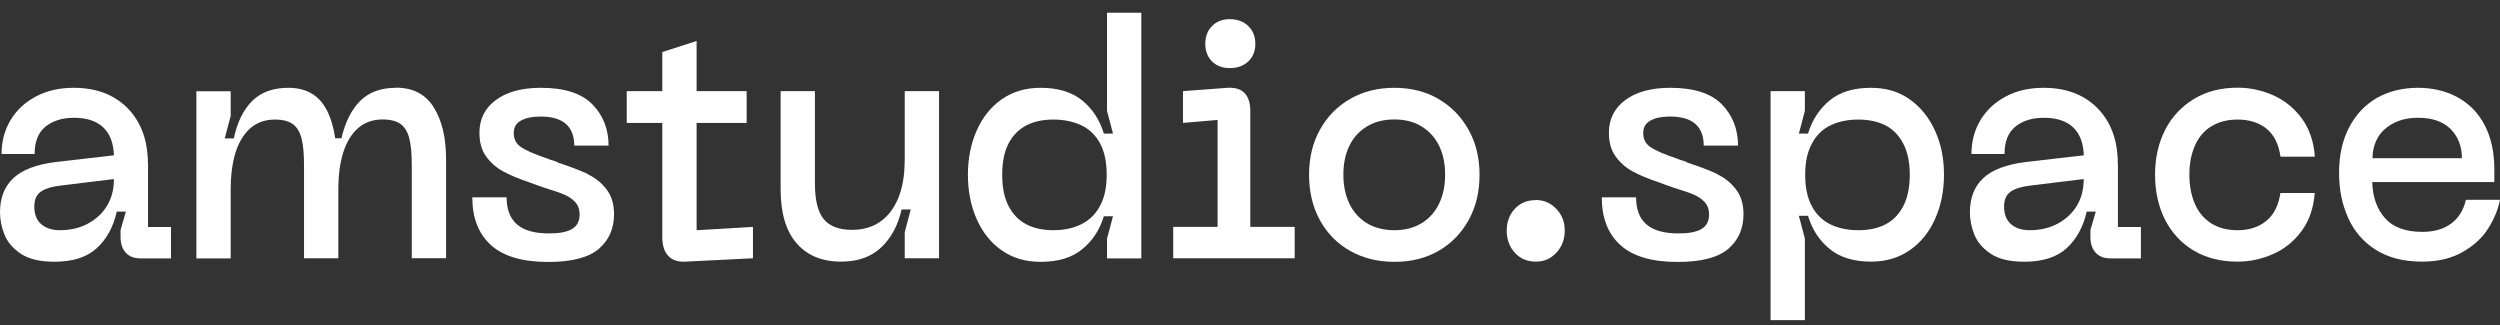
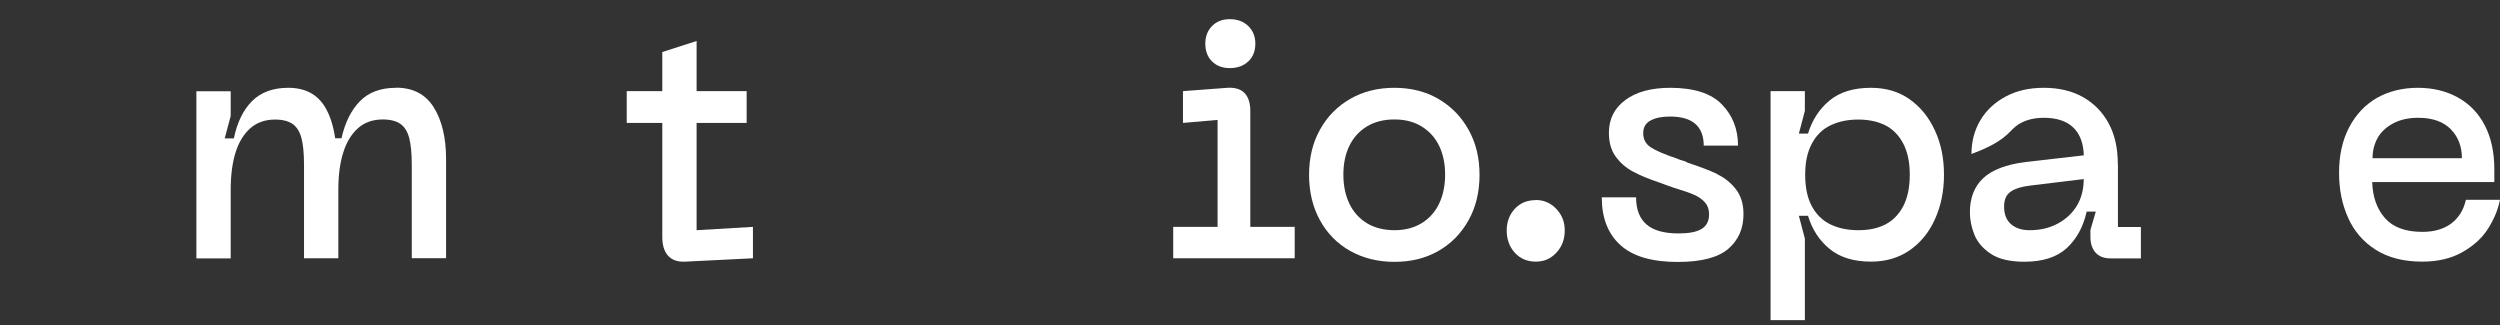
<svg xmlns="http://www.w3.org/2000/svg" width="123" height="16" viewBox="0 0 123 16" fill="none">
  <rect x="0" y="0" width="123" height="16" fill="#333333" stroke="none" />
-   <path d="M7.278 8.07C7.278 7.28 7.123 6.606 6.818 6.052C6.514 5.499 6.091 5.071 5.549 4.769C5.007 4.468 4.367 4.32 3.639 4.32C2.911 4.32 2.302 4.462 1.765 4.747C1.228 5.033 0.81 5.422 0.516 5.915C0.222 6.409 0.077 6.962 0.077 7.576H1.703C1.703 6.973 1.879 6.524 2.235 6.233C2.591 5.943 3.061 5.795 3.639 5.795C4.269 5.795 4.749 5.954 5.079 6.266C5.409 6.578 5.585 7.039 5.605 7.642L2.741 7.971C1.781 8.092 1.084 8.36 0.65 8.771C0.217 9.182 0 9.742 0 10.443C0 10.805 0.072 11.172 0.217 11.534C0.361 11.902 0.63 12.22 1.022 12.483C1.414 12.746 1.967 12.877 2.679 12.877C3.587 12.877 4.284 12.653 4.769 12.203C5.254 11.754 5.58 11.156 5.745 10.411H6.194L5.931 11.315V11.66C5.931 11.989 6.018 12.247 6.189 12.433C6.359 12.62 6.602 12.713 6.927 12.713H8.413V11.167H7.283V8.075L7.278 8.07ZM5.275 10.109C5.053 10.482 4.738 10.778 4.336 10.997C3.933 11.216 3.469 11.326 2.942 11.326C2.56 11.326 2.256 11.227 2.028 11.03C1.801 10.833 1.688 10.542 1.688 10.158C1.688 9.829 1.791 9.588 2.003 9.435C2.214 9.281 2.56 9.177 3.035 9.122L5.605 8.81C5.605 9.303 5.497 9.736 5.275 10.109Z" fill="white" />
  <path d="M19.485 4.32C18.731 4.32 18.138 4.539 17.709 4.978C17.281 5.416 16.976 6.025 16.801 6.803H16.491C16.403 6.206 16.243 5.685 15.996 5.274C15.614 4.638 15.01 4.32 14.184 4.32C13.43 4.32 12.837 4.539 12.403 4.972C11.97 5.405 11.67 6.019 11.505 6.809H11.056L11.35 5.707V4.49H9.662V12.713H11.35V9.358C11.35 8.634 11.428 8.02 11.588 7.505C11.748 6.995 11.99 6.6 12.315 6.31C12.641 6.025 13.043 5.882 13.534 5.882C13.905 5.882 14.194 5.959 14.401 6.102C14.607 6.25 14.752 6.485 14.834 6.803C14.917 7.121 14.958 7.56 14.958 8.119V12.707H16.646V9.352C16.646 8.629 16.723 8.015 16.889 7.5C17.049 6.99 17.291 6.595 17.616 6.304C17.942 6.019 18.349 5.877 18.834 5.877C19.206 5.877 19.495 5.954 19.702 6.096C19.908 6.244 20.053 6.48 20.135 6.798C20.218 7.116 20.259 7.554 20.259 8.114V12.702H21.947V7.834C21.947 6.781 21.746 5.932 21.343 5.285C20.94 4.638 20.321 4.314 19.485 4.314V4.32Z" fill="white" />
-   <path d="M28.92 8.563C28.554 8.388 28.063 8.201 27.459 8.004C27.418 7.971 27.367 7.949 27.305 7.927C27.243 7.911 27.181 7.894 27.119 7.872C27.088 7.861 27.057 7.85 27.026 7.839C26.995 7.828 26.969 7.817 26.948 7.806C26.329 7.598 25.895 7.412 25.648 7.247C25.4 7.083 25.276 6.853 25.276 6.557C25.276 6.261 25.395 6.063 25.632 5.932C25.87 5.8 26.19 5.734 26.592 5.734C27.15 5.734 27.568 5.855 27.841 6.096C28.115 6.337 28.254 6.694 28.254 7.165H29.942C29.942 6.354 29.674 5.674 29.142 5.131C28.61 4.589 27.764 4.32 26.608 4.32C25.668 4.32 24.93 4.523 24.393 4.923C23.857 5.323 23.588 5.86 23.588 6.529C23.588 7.001 23.697 7.39 23.913 7.691C24.13 7.993 24.404 8.24 24.744 8.426C25.08 8.612 25.514 8.793 26.04 8.969L26.443 9.117L26.814 9.248C27.258 9.38 27.588 9.495 27.805 9.594C28.022 9.692 28.192 9.818 28.327 9.972C28.456 10.125 28.518 10.317 28.518 10.547C28.518 10.876 28.394 11.118 28.146 11.266C27.898 11.414 27.521 11.485 27.016 11.485C26.303 11.485 25.777 11.337 25.436 11.041C25.096 10.745 24.925 10.301 24.925 9.709H23.237C23.237 10.717 23.542 11.501 24.151 12.055C24.76 12.609 25.699 12.888 26.969 12.888C28.125 12.888 28.951 12.675 29.457 12.247C29.958 11.819 30.211 11.249 30.211 10.537C30.211 10.043 30.087 9.637 29.844 9.32C29.602 9.002 29.297 8.755 28.93 8.579L28.92 8.563Z" fill="white" />
  <path d="M34.273 6.047H36.735V4.484H34.273V2.017L32.585 2.56V4.484H30.835V6.047H32.585V11.655C32.585 12.072 32.683 12.384 32.879 12.592C33.075 12.801 33.359 12.894 33.731 12.872L37.045 12.707V11.162L34.273 11.326V6.047Z" fill="white" />
-   <path d="M44.508 7.922C44.508 8.645 44.4 9.265 44.183 9.775C43.966 10.284 43.662 10.668 43.28 10.926C42.893 11.184 42.438 11.309 41.922 11.309C41.282 11.309 40.818 11.134 40.529 10.783C40.24 10.432 40.095 9.851 40.095 9.04V4.484H38.407V9.303C38.407 10.476 38.665 11.364 39.192 11.967C39.713 12.57 40.441 12.872 41.385 12.872C42.201 12.872 42.856 12.642 43.352 12.176C43.847 11.71 44.183 11.085 44.358 10.306H44.808L44.513 11.425V12.707H46.201V4.484H44.513V7.922H44.508Z" fill="white" />
-   <path d="M54.465 5.455L54.759 6.573H54.31C54.103 5.893 53.747 5.351 53.242 4.939C52.736 4.528 52.054 4.32 51.198 4.32C50.465 4.32 49.83 4.506 49.293 4.879C48.756 5.252 48.343 5.767 48.054 6.42C47.765 7.072 47.621 7.801 47.621 8.601C47.621 9.402 47.765 10.131 48.054 10.783C48.343 11.436 48.756 11.951 49.293 12.324C49.83 12.697 50.465 12.883 51.198 12.883C52.054 12.883 52.736 12.68 53.242 12.263C53.747 11.852 54.103 11.315 54.31 10.641H54.759L54.465 11.743V12.713H56.153V0.625H54.465V5.46V5.455ZM54.124 10.125C53.907 10.531 53.603 10.833 53.205 11.03C52.808 11.227 52.349 11.326 51.832 11.326C51.316 11.326 50.872 11.233 50.501 11.041C50.129 10.849 49.835 10.547 49.623 10.142C49.412 9.736 49.308 9.221 49.308 8.596C49.308 7.971 49.412 7.456 49.623 7.055C49.835 6.655 50.129 6.359 50.501 6.167C50.872 5.975 51.316 5.882 51.832 5.882C52.349 5.882 52.808 5.981 53.205 6.167C53.603 6.359 53.907 6.655 54.124 7.055C54.341 7.456 54.449 7.971 54.449 8.596C54.449 9.221 54.341 9.72 54.124 10.125Z" fill="white" />
  <path d="M60.509 3.35C60.88 3.35 61.185 3.24 61.417 3.021C61.65 2.801 61.763 2.511 61.763 2.149C61.763 1.787 61.644 1.508 61.417 1.283C61.185 1.058 60.88 0.943 60.509 0.943C60.137 0.943 59.853 1.058 59.631 1.283C59.409 1.508 59.301 1.798 59.301 2.149C59.301 2.5 59.409 2.801 59.631 3.021C59.853 3.24 60.142 3.35 60.509 3.35Z" fill="white" />
  <path d="M61.515 5.455C61.515 5.071 61.422 4.78 61.237 4.583C61.051 4.386 60.767 4.298 60.385 4.32L58.202 4.484V6.047L59.905 5.899V11.162H57.722V12.707H63.699V11.162H61.515V5.455Z" fill="white" />
  <path d="M70.765 4.863C70.141 4.501 69.418 4.32 68.602 4.32C67.787 4.32 67.064 4.501 66.434 4.863C65.805 5.224 65.309 5.723 64.948 6.37C64.587 7.012 64.406 7.757 64.406 8.601C64.406 9.446 64.587 10.191 64.943 10.838C65.299 11.485 65.794 11.989 66.429 12.346C67.064 12.702 67.792 12.883 68.608 12.883C69.423 12.883 70.141 12.707 70.77 12.346C71.395 11.989 71.885 11.49 72.252 10.838C72.613 10.191 72.793 9.446 72.793 8.601C72.793 7.757 72.613 7.028 72.252 6.381C71.89 5.734 71.395 5.23 70.77 4.868L70.765 4.863ZM70.806 10.016C70.61 10.427 70.321 10.75 69.944 10.981C69.568 11.211 69.118 11.326 68.608 11.326C68.097 11.326 67.627 11.211 67.25 10.981C66.873 10.75 66.584 10.427 66.388 10.016C66.192 9.605 66.094 9.133 66.094 8.59C66.094 8.048 66.192 7.582 66.388 7.176C66.584 6.77 66.873 6.452 67.25 6.222C67.627 5.992 68.081 5.877 68.608 5.877C69.134 5.877 69.568 5.992 69.944 6.222C70.321 6.452 70.61 6.77 70.806 7.176C71.002 7.582 71.1 8.053 71.1 8.59C71.1 9.128 71.002 9.605 70.806 10.016Z" fill="white" />
  <path d="M75.56 9.846C75.137 9.846 74.791 9.988 74.528 10.273C74.265 10.559 74.13 10.915 74.13 11.342C74.13 11.77 74.265 12.148 74.528 12.433C74.791 12.724 75.137 12.872 75.56 12.872C75.983 12.872 76.298 12.724 76.572 12.433C76.845 12.143 76.985 11.781 76.985 11.342C76.985 10.904 76.845 10.569 76.572 10.279C76.298 9.988 75.958 9.84 75.56 9.84V9.846Z" fill="white" />
  <path d="M84.49 8.563C84.123 8.388 83.633 8.201 83.029 8.004C82.987 7.971 82.936 7.949 82.874 7.927C82.812 7.911 82.75 7.894 82.688 7.872C82.657 7.861 82.626 7.85 82.595 7.839C82.564 7.828 82.538 7.817 82.518 7.806C81.898 7.598 81.465 7.412 81.217 7.247C80.969 7.083 80.846 6.853 80.846 6.557C80.846 6.261 80.964 6.063 81.202 5.932C81.439 5.8 81.759 5.734 82.162 5.734C82.719 5.734 83.137 5.855 83.411 6.096C83.684 6.337 83.824 6.694 83.824 7.165H85.511C85.511 6.354 85.243 5.674 84.712 5.131C84.18 4.589 83.333 4.32 82.177 4.32C81.238 4.32 80.5 4.523 79.963 4.923C79.426 5.323 79.158 5.86 79.158 6.529C79.158 7.001 79.266 7.39 79.483 7.691C79.7 7.993 79.973 8.24 80.314 8.426C80.649 8.612 81.083 8.793 81.609 8.969L82.012 9.117L82.384 9.248C82.828 9.38 83.158 9.495 83.375 9.594C83.591 9.692 83.762 9.818 83.896 9.972C84.025 10.125 84.087 10.317 84.087 10.547C84.087 10.876 83.963 11.118 83.715 11.266C83.468 11.414 83.091 11.485 82.585 11.485C81.873 11.485 81.346 11.337 81.005 11.041C80.665 10.745 80.495 10.301 80.495 9.709H78.807C78.807 10.717 79.111 11.501 79.72 12.055C80.329 12.609 81.269 12.888 82.538 12.888C83.695 12.888 84.52 12.675 85.026 12.247C85.527 11.819 85.78 11.249 85.78 10.537C85.78 10.043 85.656 9.637 85.413 9.32C85.171 9.002 84.866 8.755 84.5 8.579L84.49 8.563Z" fill="white" />
  <path d="M93.956 4.885C93.419 4.506 92.784 4.32 92.051 4.32C91.205 4.32 90.528 4.523 90.023 4.939C89.517 5.351 89.161 5.899 88.954 6.573H88.505L88.799 5.455V4.484H87.112V15.75H88.799V11.737L88.505 10.619H88.954C89.161 11.299 89.517 11.841 90.023 12.252C90.528 12.664 91.205 12.872 92.051 12.872C92.784 12.872 93.419 12.685 93.956 12.313C94.493 11.94 94.911 11.43 95.2 10.783C95.494 10.136 95.644 9.407 95.644 8.596C95.644 7.785 95.499 7.072 95.2 6.425C94.906 5.778 94.487 5.263 93.956 4.885ZM93.641 10.142C93.429 10.547 93.135 10.849 92.763 11.041C92.392 11.233 91.948 11.326 91.432 11.326C90.916 11.326 90.456 11.233 90.059 11.041C89.661 10.849 89.357 10.547 89.14 10.142C88.923 9.736 88.815 9.221 88.815 8.596C88.815 7.971 88.923 7.483 89.14 7.072C89.357 6.661 89.661 6.359 90.059 6.167C90.456 5.975 90.916 5.882 91.432 5.882C91.948 5.882 92.392 5.981 92.763 6.167C93.135 6.359 93.429 6.661 93.641 7.066C93.853 7.472 93.961 7.982 93.961 8.596C93.961 9.21 93.853 9.736 93.641 10.142Z" fill="white" />
-   <path d="M104.197 8.07C104.197 7.28 104.042 6.606 103.737 6.052C103.433 5.499 103.009 5.071 102.467 4.769C101.925 4.468 101.285 4.32 100.558 4.32C99.83 4.32 99.221 4.462 98.684 4.747C98.147 5.033 97.729 5.422 97.435 5.915C97.141 6.409 96.996 6.962 96.996 7.576H98.622C98.622 6.973 98.797 6.524 99.154 6.233C99.51 5.943 99.98 5.795 100.558 5.795C101.187 5.795 101.667 5.954 101.998 6.266C102.328 6.578 102.504 7.039 102.524 7.642L99.659 7.971C98.699 8.092 98.003 8.36 97.569 8.771C97.135 9.182 96.919 9.742 96.919 10.443C96.919 10.805 96.991 11.172 97.135 11.534C97.28 11.902 97.548 12.22 97.941 12.483C98.333 12.746 98.885 12.877 99.598 12.877C100.506 12.877 101.203 12.653 101.688 12.203C102.173 11.754 102.498 11.156 102.664 10.411H103.113L102.849 11.315V11.66C102.849 11.989 102.937 12.247 103.107 12.433C103.278 12.62 103.52 12.713 103.846 12.713H105.332V11.167H104.202V8.075L104.197 8.07ZM102.189 10.109C101.967 10.482 101.652 10.778 101.249 10.997C100.847 11.216 100.382 11.326 99.856 11.326C99.474 11.326 99.169 11.227 98.942 11.03C98.715 10.833 98.601 10.542 98.601 10.158C98.601 9.829 98.705 9.588 98.916 9.435C99.128 9.281 99.474 9.177 99.948 9.122L102.519 8.81C102.519 9.303 102.411 9.736 102.189 10.109Z" fill="white" />
-   <path d="M108.785 6.228C109.141 5.997 109.58 5.882 110.096 5.882C110.664 5.882 111.134 6.03 111.505 6.326C111.877 6.622 112.109 7.083 112.202 7.708H113.89C113.838 6.962 113.621 6.332 113.245 5.822C112.868 5.312 112.398 4.934 111.841 4.687C111.283 4.441 110.7 4.314 110.091 4.314C109.275 4.314 108.558 4.495 107.944 4.868C107.33 5.241 106.855 5.745 106.524 6.392C106.194 7.039 106.029 7.774 106.029 8.596C106.029 9.418 106.194 10.169 106.524 10.816C106.855 11.463 107.324 11.967 107.933 12.329C108.542 12.691 109.26 12.872 110.086 12.872C110.695 12.872 111.278 12.746 111.836 12.499C112.393 12.252 112.863 11.874 113.24 11.364C113.616 10.854 113.828 10.235 113.885 9.495H112.197C112.104 10.109 111.872 10.569 111.5 10.871C111.128 11.172 110.659 11.326 110.091 11.326C109.575 11.326 109.136 11.211 108.78 10.981C108.424 10.75 108.155 10.427 107.98 10.01C107.804 9.594 107.717 9.122 107.717 8.596C107.717 8.07 107.804 7.598 107.98 7.187C108.155 6.776 108.424 6.452 108.78 6.222L108.785 6.228Z" fill="white" />
+   <path d="M104.197 8.07C104.197 7.28 104.042 6.606 103.737 6.052C103.433 5.499 103.009 5.071 102.467 4.769C101.925 4.468 101.285 4.32 100.558 4.32C99.83 4.32 99.221 4.462 98.684 4.747C98.147 5.033 97.729 5.422 97.435 5.915C97.141 6.409 96.996 6.962 96.996 7.576C98.622 6.973 98.797 6.524 99.154 6.233C99.51 5.943 99.98 5.795 100.558 5.795C101.187 5.795 101.667 5.954 101.998 6.266C102.328 6.578 102.504 7.039 102.524 7.642L99.659 7.971C98.699 8.092 98.003 8.36 97.569 8.771C97.135 9.182 96.919 9.742 96.919 10.443C96.919 10.805 96.991 11.172 97.135 11.534C97.28 11.902 97.548 12.22 97.941 12.483C98.333 12.746 98.885 12.877 99.598 12.877C100.506 12.877 101.203 12.653 101.688 12.203C102.173 11.754 102.498 11.156 102.664 10.411H103.113L102.849 11.315V11.66C102.849 11.989 102.937 12.247 103.107 12.433C103.278 12.62 103.52 12.713 103.846 12.713H105.332V11.167H104.202V8.075L104.197 8.07ZM102.189 10.109C101.967 10.482 101.652 10.778 101.249 10.997C100.847 11.216 100.382 11.326 99.856 11.326C99.474 11.326 99.169 11.227 98.942 11.03C98.715 10.833 98.601 10.542 98.601 10.158C98.601 9.829 98.705 9.588 98.916 9.435C99.128 9.281 99.474 9.177 99.948 9.122L102.519 8.81C102.519 9.303 102.411 9.736 102.189 10.109Z" fill="white" />
  <path d="M121.323 9.829C121.209 10.334 120.966 10.723 120.6 10.997C120.234 11.271 119.759 11.408 119.181 11.408C118.355 11.408 117.74 11.183 117.343 10.734C116.946 10.284 116.734 9.692 116.713 8.958H122.721V8.333C122.721 7.499 122.567 6.781 122.257 6.178C121.947 5.575 121.503 5.115 120.93 4.797C120.357 4.479 119.697 4.32 118.953 4.32C118.21 4.32 117.519 4.49 116.94 4.819C116.362 5.153 115.908 5.636 115.578 6.266C115.247 6.896 115.082 7.642 115.082 8.497C115.082 9.352 115.232 10.049 115.526 10.712C115.82 11.375 116.275 11.902 116.889 12.291C117.503 12.68 118.267 12.872 119.175 12.872C119.95 12.872 120.615 12.713 121.168 12.395C121.72 12.077 122.143 11.688 122.427 11.227C122.716 10.767 122.907 10.301 123 9.829H121.312H121.323ZM116.977 6.787C117.147 6.491 117.405 6.25 117.746 6.069C118.086 5.888 118.494 5.795 118.969 5.795C119.671 5.795 120.208 5.981 120.574 6.354C120.941 6.727 121.126 7.203 121.126 7.785H116.729C116.729 7.412 116.817 7.077 116.982 6.781L116.977 6.787Z" fill="white" />
</svg>